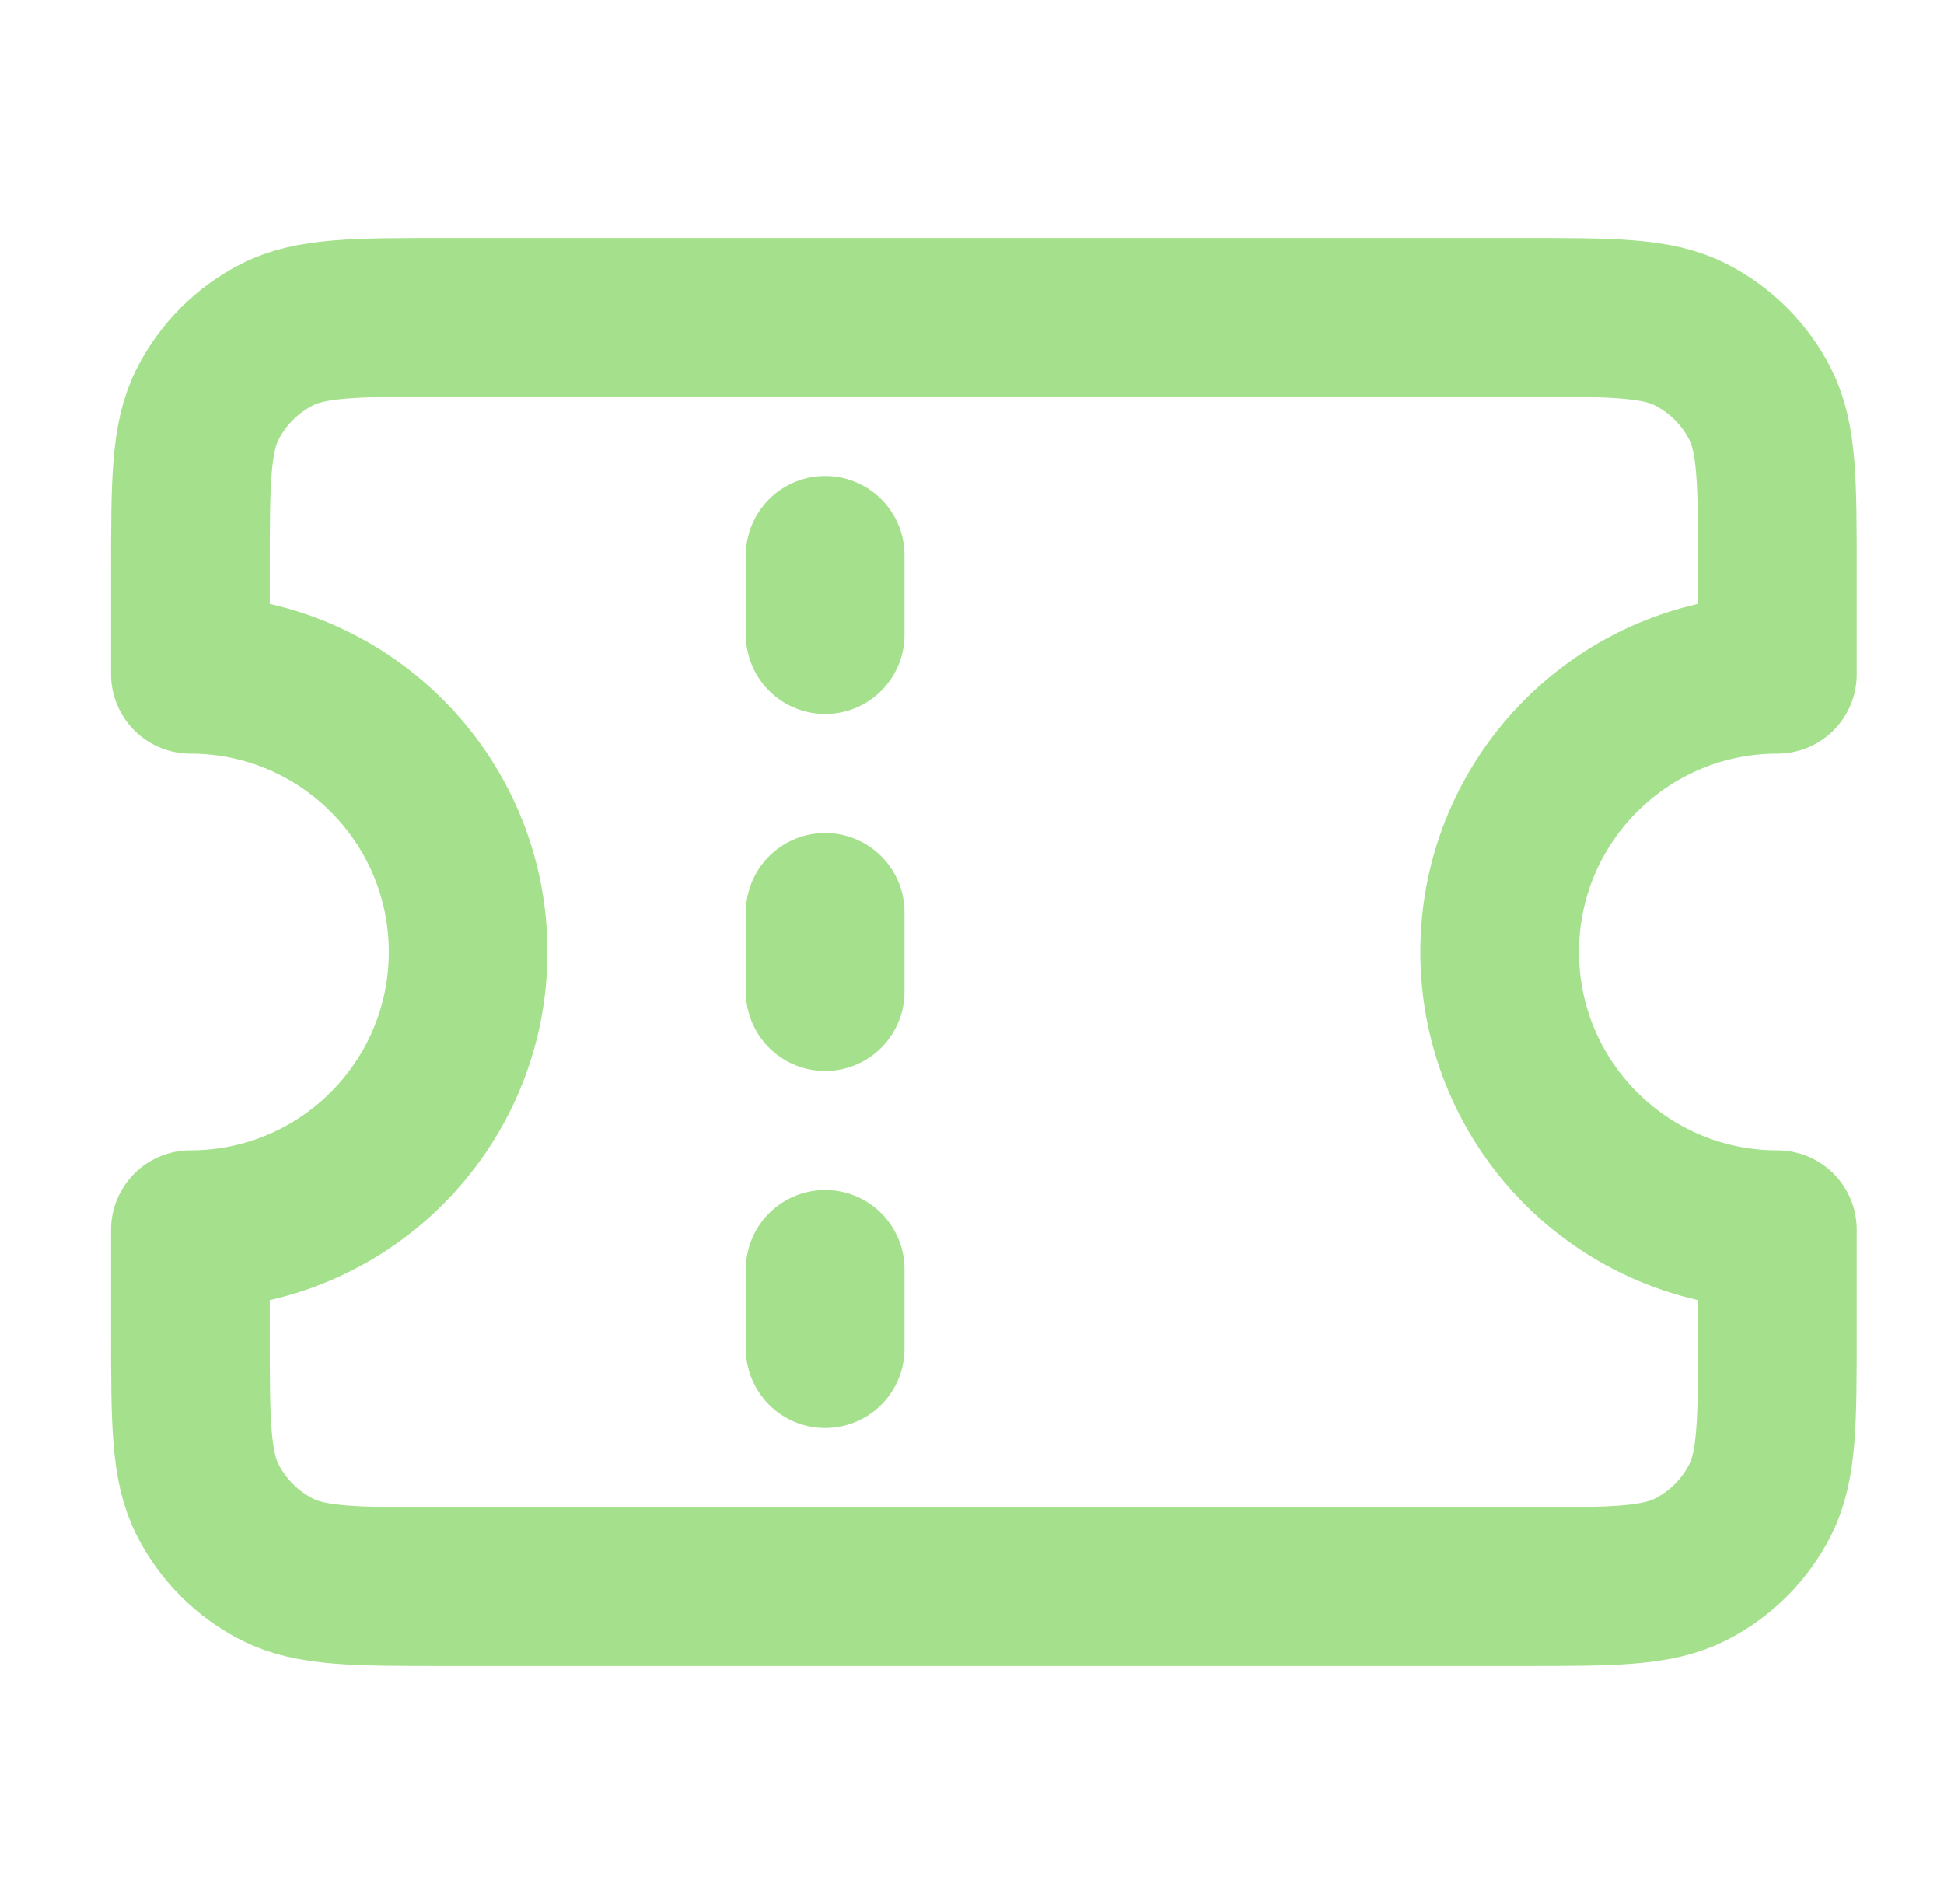
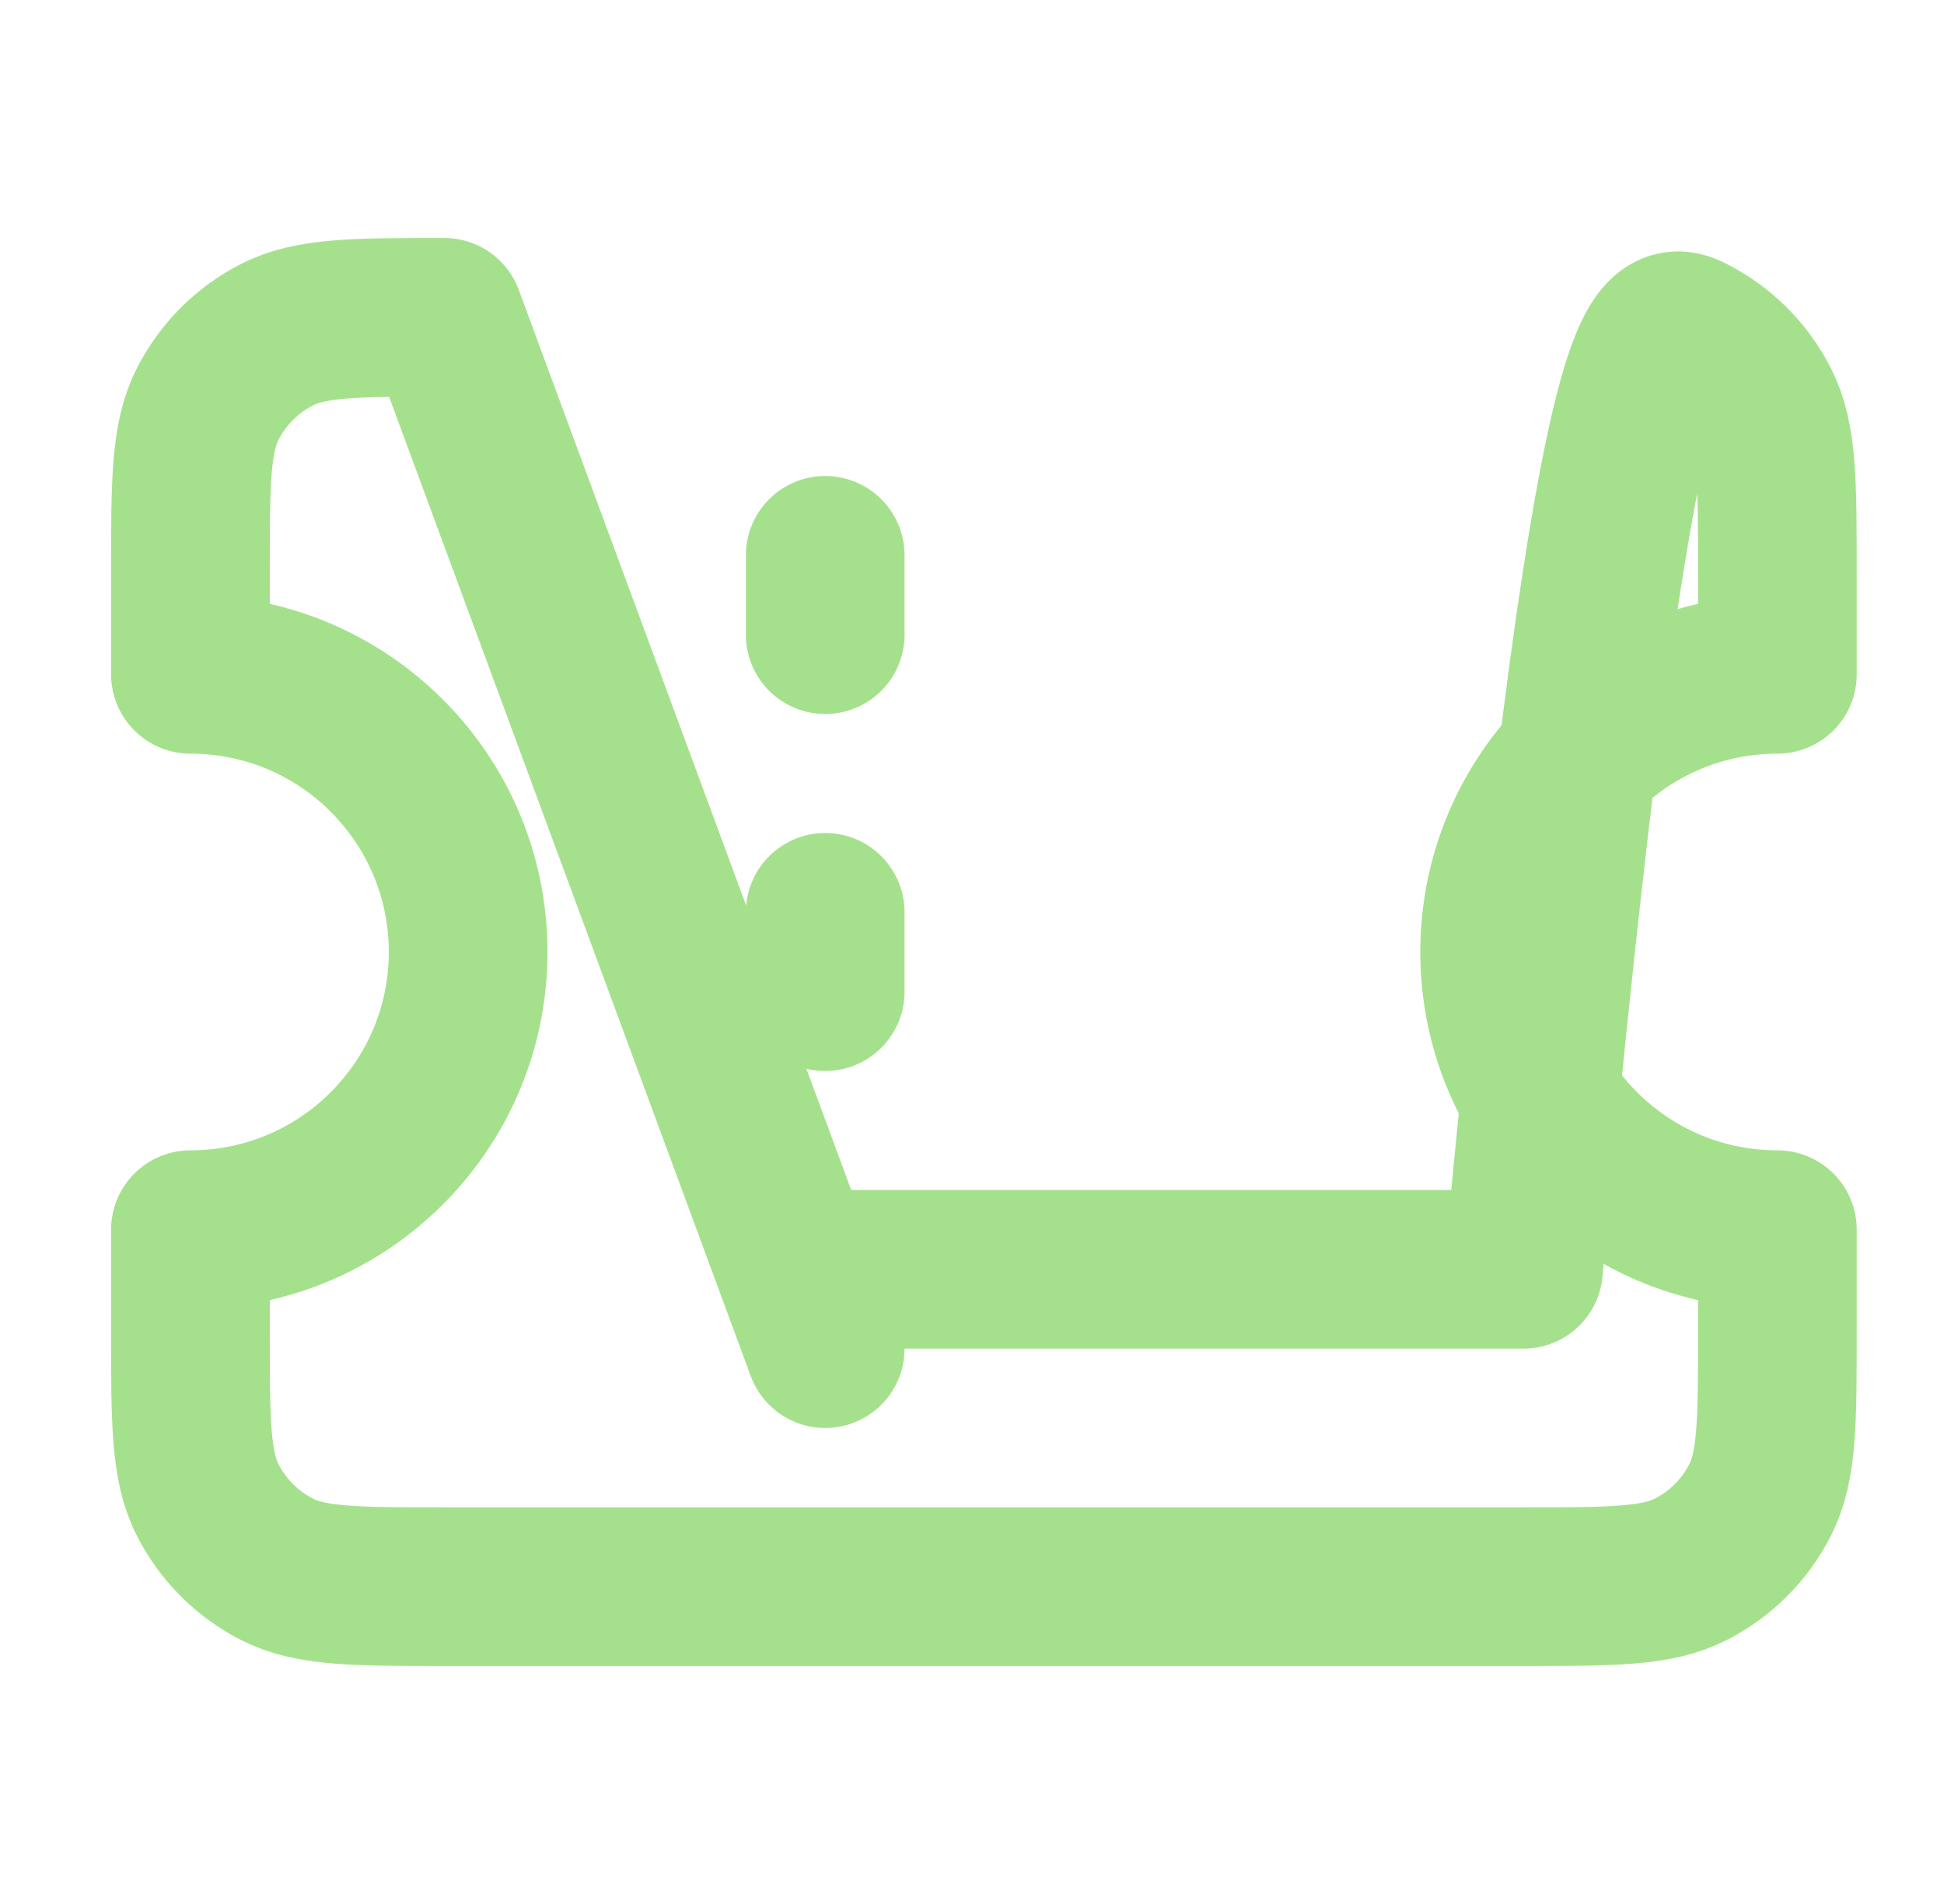
<svg xmlns="http://www.w3.org/2000/svg" width="49" height="48" viewBox="0 0 49 48" fill="none">
-   <path d="M20.8 16V14M20.8 25V23M20.8 34V32M11.2 8H38.4C40.64 8 41.76 8 42.616 8.436C43.369 8.819 43.981 9.431 44.364 10.184C44.8 11.04 44.8 12.16 44.8 14.4V17C40.934 17 37.8 20.134 37.8 24C37.8 27.866 40.934 31 44.8 31V33.6C44.8 35.84 44.8 36.96 44.364 37.816C43.981 38.569 43.369 39.181 42.616 39.564C41.76 40 40.64 40 38.4 40H11.2C8.96 40 7.84 40 6.984 39.564C6.231 39.181 5.62 38.569 5.236 37.816C4.8 36.96 4.8 35.84 4.8 33.6V31C8.666 31 11.8 27.866 11.8 24C11.8 20.134 8.666 17 4.8 17V14.4C4.8 12.16 4.8 11.04 5.236 10.184C5.62 9.431 6.231 8.819 6.984 8.436C7.84 8 8.96 8 11.2 8Z" stroke="#A5E18C" stroke-width="4" stroke-linecap="round" stroke-linejoin="round" />
+   <path d="M20.8 16V14M20.8 25V23M20.8 34V32H38.4C40.64 8 41.76 8 42.616 8.436C43.369 8.819 43.981 9.431 44.364 10.184C44.8 11.04 44.8 12.16 44.8 14.4V17C40.934 17 37.8 20.134 37.8 24C37.8 27.866 40.934 31 44.8 31V33.6C44.8 35.84 44.8 36.96 44.364 37.816C43.981 38.569 43.369 39.181 42.616 39.564C41.76 40 40.64 40 38.4 40H11.2C8.96 40 7.84 40 6.984 39.564C6.231 39.181 5.62 38.569 5.236 37.816C4.8 36.96 4.8 35.84 4.8 33.6V31C8.666 31 11.8 27.866 11.8 24C11.8 20.134 8.666 17 4.8 17V14.4C4.8 12.16 4.8 11.04 5.236 10.184C5.62 9.431 6.231 8.819 6.984 8.436C7.84 8 8.96 8 11.2 8Z" stroke="#A5E18C" stroke-width="4" stroke-linecap="round" stroke-linejoin="round" />
</svg>